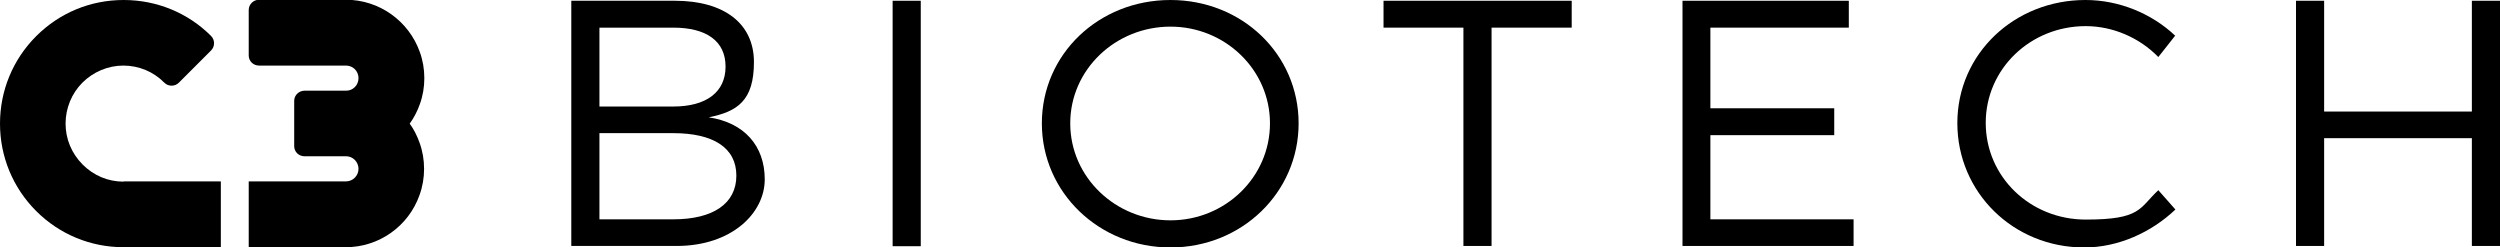
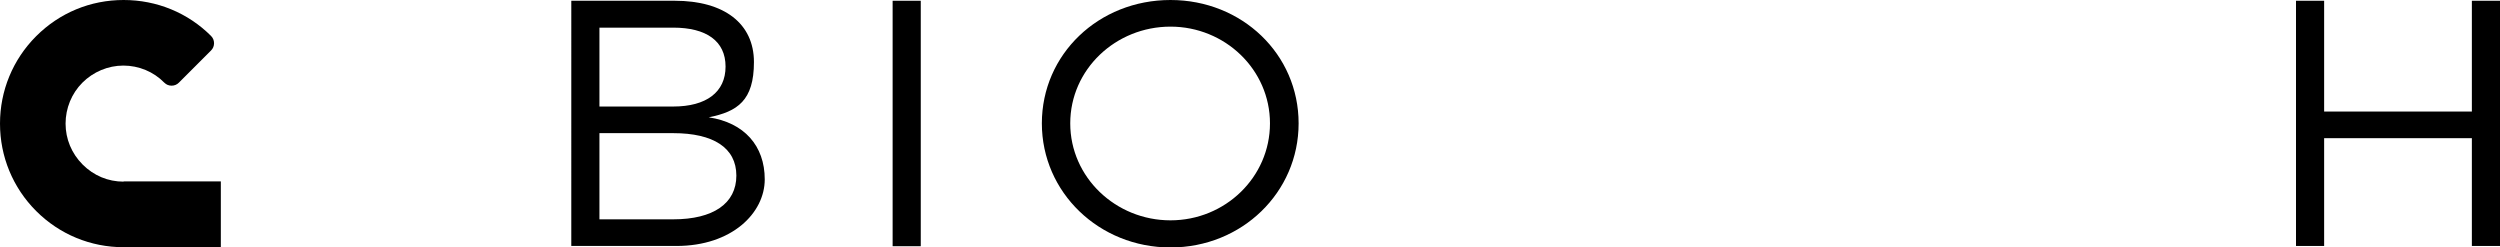
<svg xmlns="http://www.w3.org/2000/svg" id="Layer_1" version="1.1" viewBox="0 0 995.1 98.5">
  <g>
    <path d="M238.6,87.3h29.4c15.9,0,25.1-6.3,25.1-17.4s-9.2-16.9-25.1-16.9h-29.4v34.3h0ZM238.6,42.4h29.4c13.1,0,20.8-5.7,20.8-15.9s-7.7-15.5-20.8-15.5h-29.4v31.4ZM268.6.3c19.7,0,31.5,9.1,31.5,24.4s-6.5,19.7-18,22c14.1,2.1,22.3,11.3,22.3,24.7s-13.1,26.5-35.1,26.5h-41.9V.3h41.1Z" />
    <rect x="355.3" y=".3" width="11.2" height="97.7" />
    <path d="M426,49.1c0,21.5,18.1,38.6,39.9,38.6s39.6-17.2,39.6-38.6-17.9-38.5-39.6-38.5c-21.8,0-39.9,17-39.9,38.5M516.9,49.1c0,27.5-22.6,49.4-51,49.4s-51.2-21.9-51.2-49.4S437.3,0,465.9,0c28.5,0,51,21.6,51,49.1" />
-     <polygon points="550.7 .3 550.7 11 582.5 11 582.5 97.9 593.7 97.9 593.7 11 625.6 11 625.6 .3 550.7 .3" />
-     <polygon points="669.7 .3 669.7 97.9 737.8 97.9 737.8 87.3 680.8 87.3 680.8 53.8 730.1 53.8 730.1 43.1 680.8 43.1 680.8 11 735.9 11 735.9 .3 669.7 .3" />
-     <path d="M865.8,14.2l-6.7,8.5c-7.5-7.7-18.1-12.3-28.9-12.3-22,0-39.8,17-39.8,38.5s17.7,38.5,39.8,38.5,21.2-4.5,28.9-11.7l6.8,7.7c-9.6,9.1-22.7,15.1-36.3,15.1-28.2,0-50.5-21.9-50.5-49.5S801.8,0,830.1,0c13.4,0,26.4,5.4,35.7,14.2" />
    <polygon points="983.9 .3 983.9 44.4 925.1 44.4 925.1 .3 913.9 .3 913.9 97.9 925.1 97.9 925.1 55 983.9 55 983.9 97.9 995.1 97.9 995.1 .3 983.9 .3" />
  </g>
  <g>
    <path d="M49.2,72.3c-6.2,0-11.9-2.4-16.3-6.8-4.4-4.4-6.8-10.2-6.8-16.3s2.4-12,6.7-16.3,10.2-6.8,16.3-6.8,12,2.4,16.3,6.8c.8.8,1.8,1.2,2.9,1.2h0c1.1,0,2.1-.4,2.9-1.2l12.8-12.8c.8-.8,1.2-1.8,1.2-2.9s-.4-2.1-1.2-2.9C74.8,5.1,62.4,0,49.2,0S23.7,5.1,14.4,14.4C5.1,23.7,0,36.1,0,49.2s5.1,25.5,14.4,34.8c9.3,9.3,21.7,14.4,34.8,14.4h38.7v-26.2h-38.7Z" />
-     <path d="M163.1,49.2c1.7-2.4,3-4.9,4-7.7,1.2-3.3,1.8-6.8,1.8-10.4s-.6-7.1-1.8-10.4c-4.4-12.4-16.2-20.8-29.4-20.8h-34.6c-2.2,0-4.1,1.8-4.1,4.1v18.1c0,2.2,1.8,4,4.1,4h34.6c2.8,0,5,2.2,5,5s-2.2,5-4.9,5c-.1,0-.2,0-.3,0h-16.3c-2.2,0-4.1,1.8-4.1,4v18.1c0,2.2,1.8,4,4.1,4h16.6c2.7,0,4.9,2.3,4.9,5s-2.2,5-5,5h-38.7v26.2h38.6c13.2,0,25-8.3,29.4-20.8,1.2-3.3,1.8-6.8,1.8-10.4s-.6-7.1-1.8-10.4c-1-2.8-2.3-5.4-4-7.7" />
  </g>
</svg>